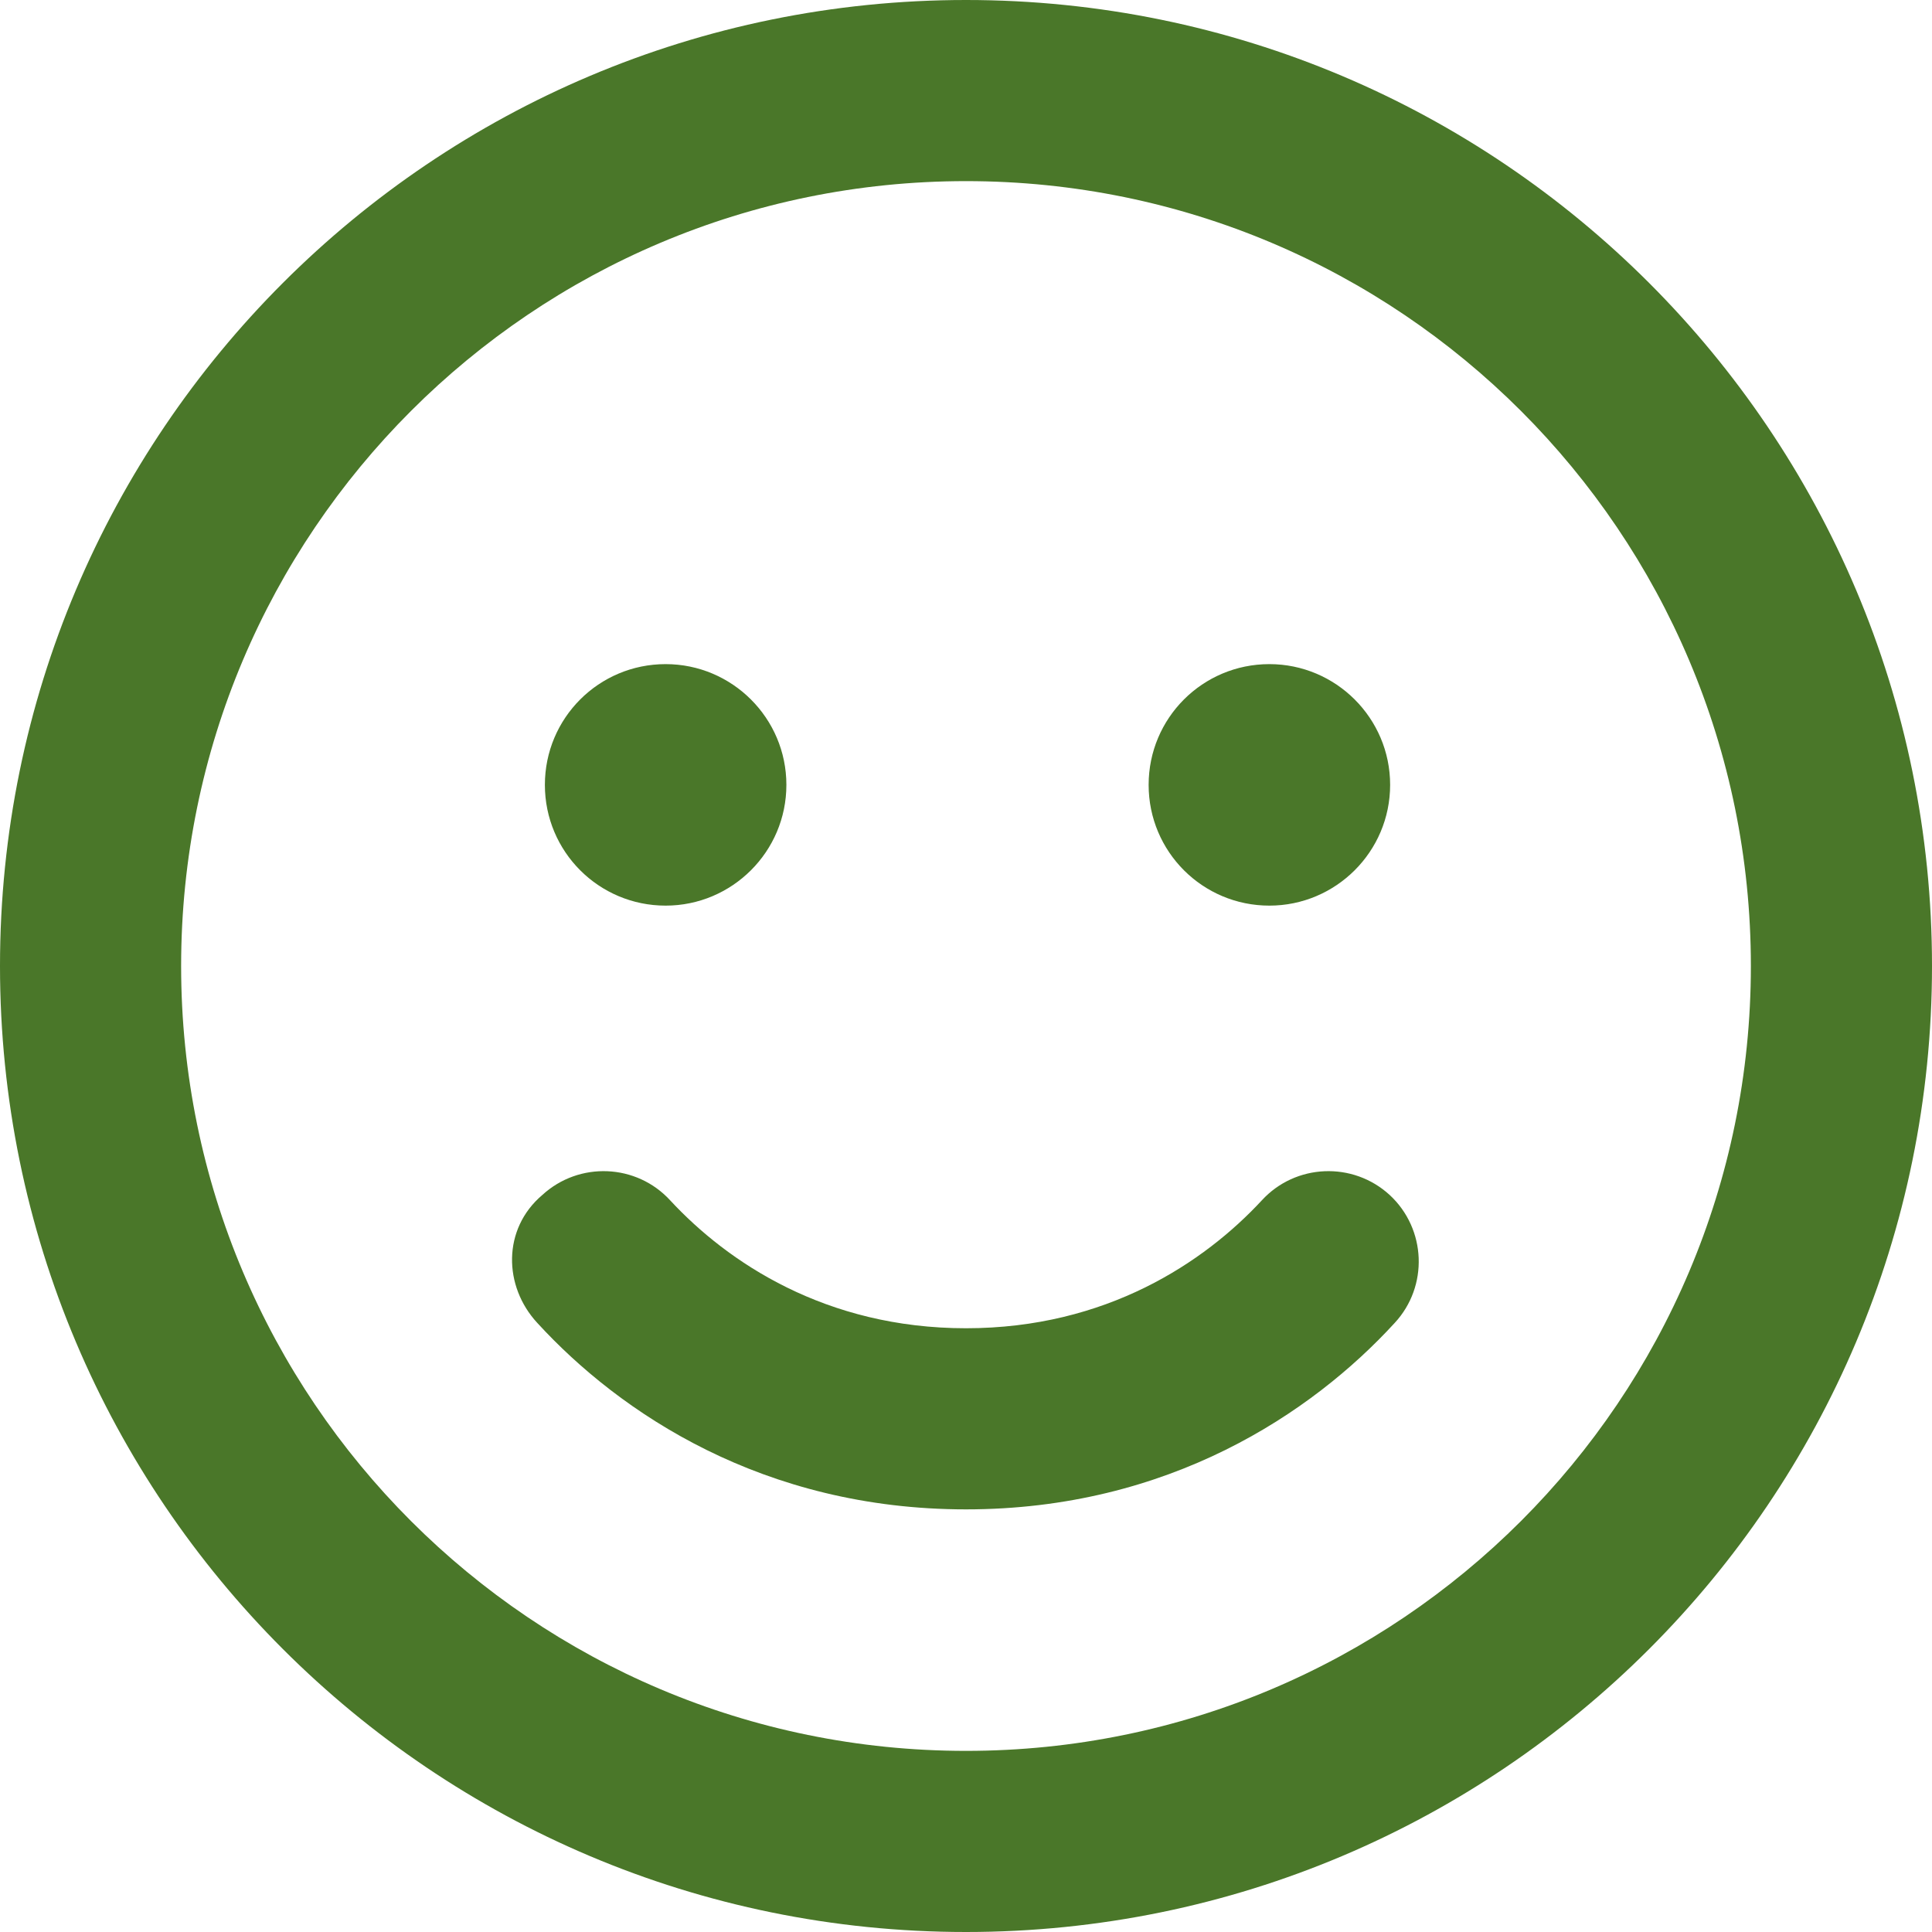
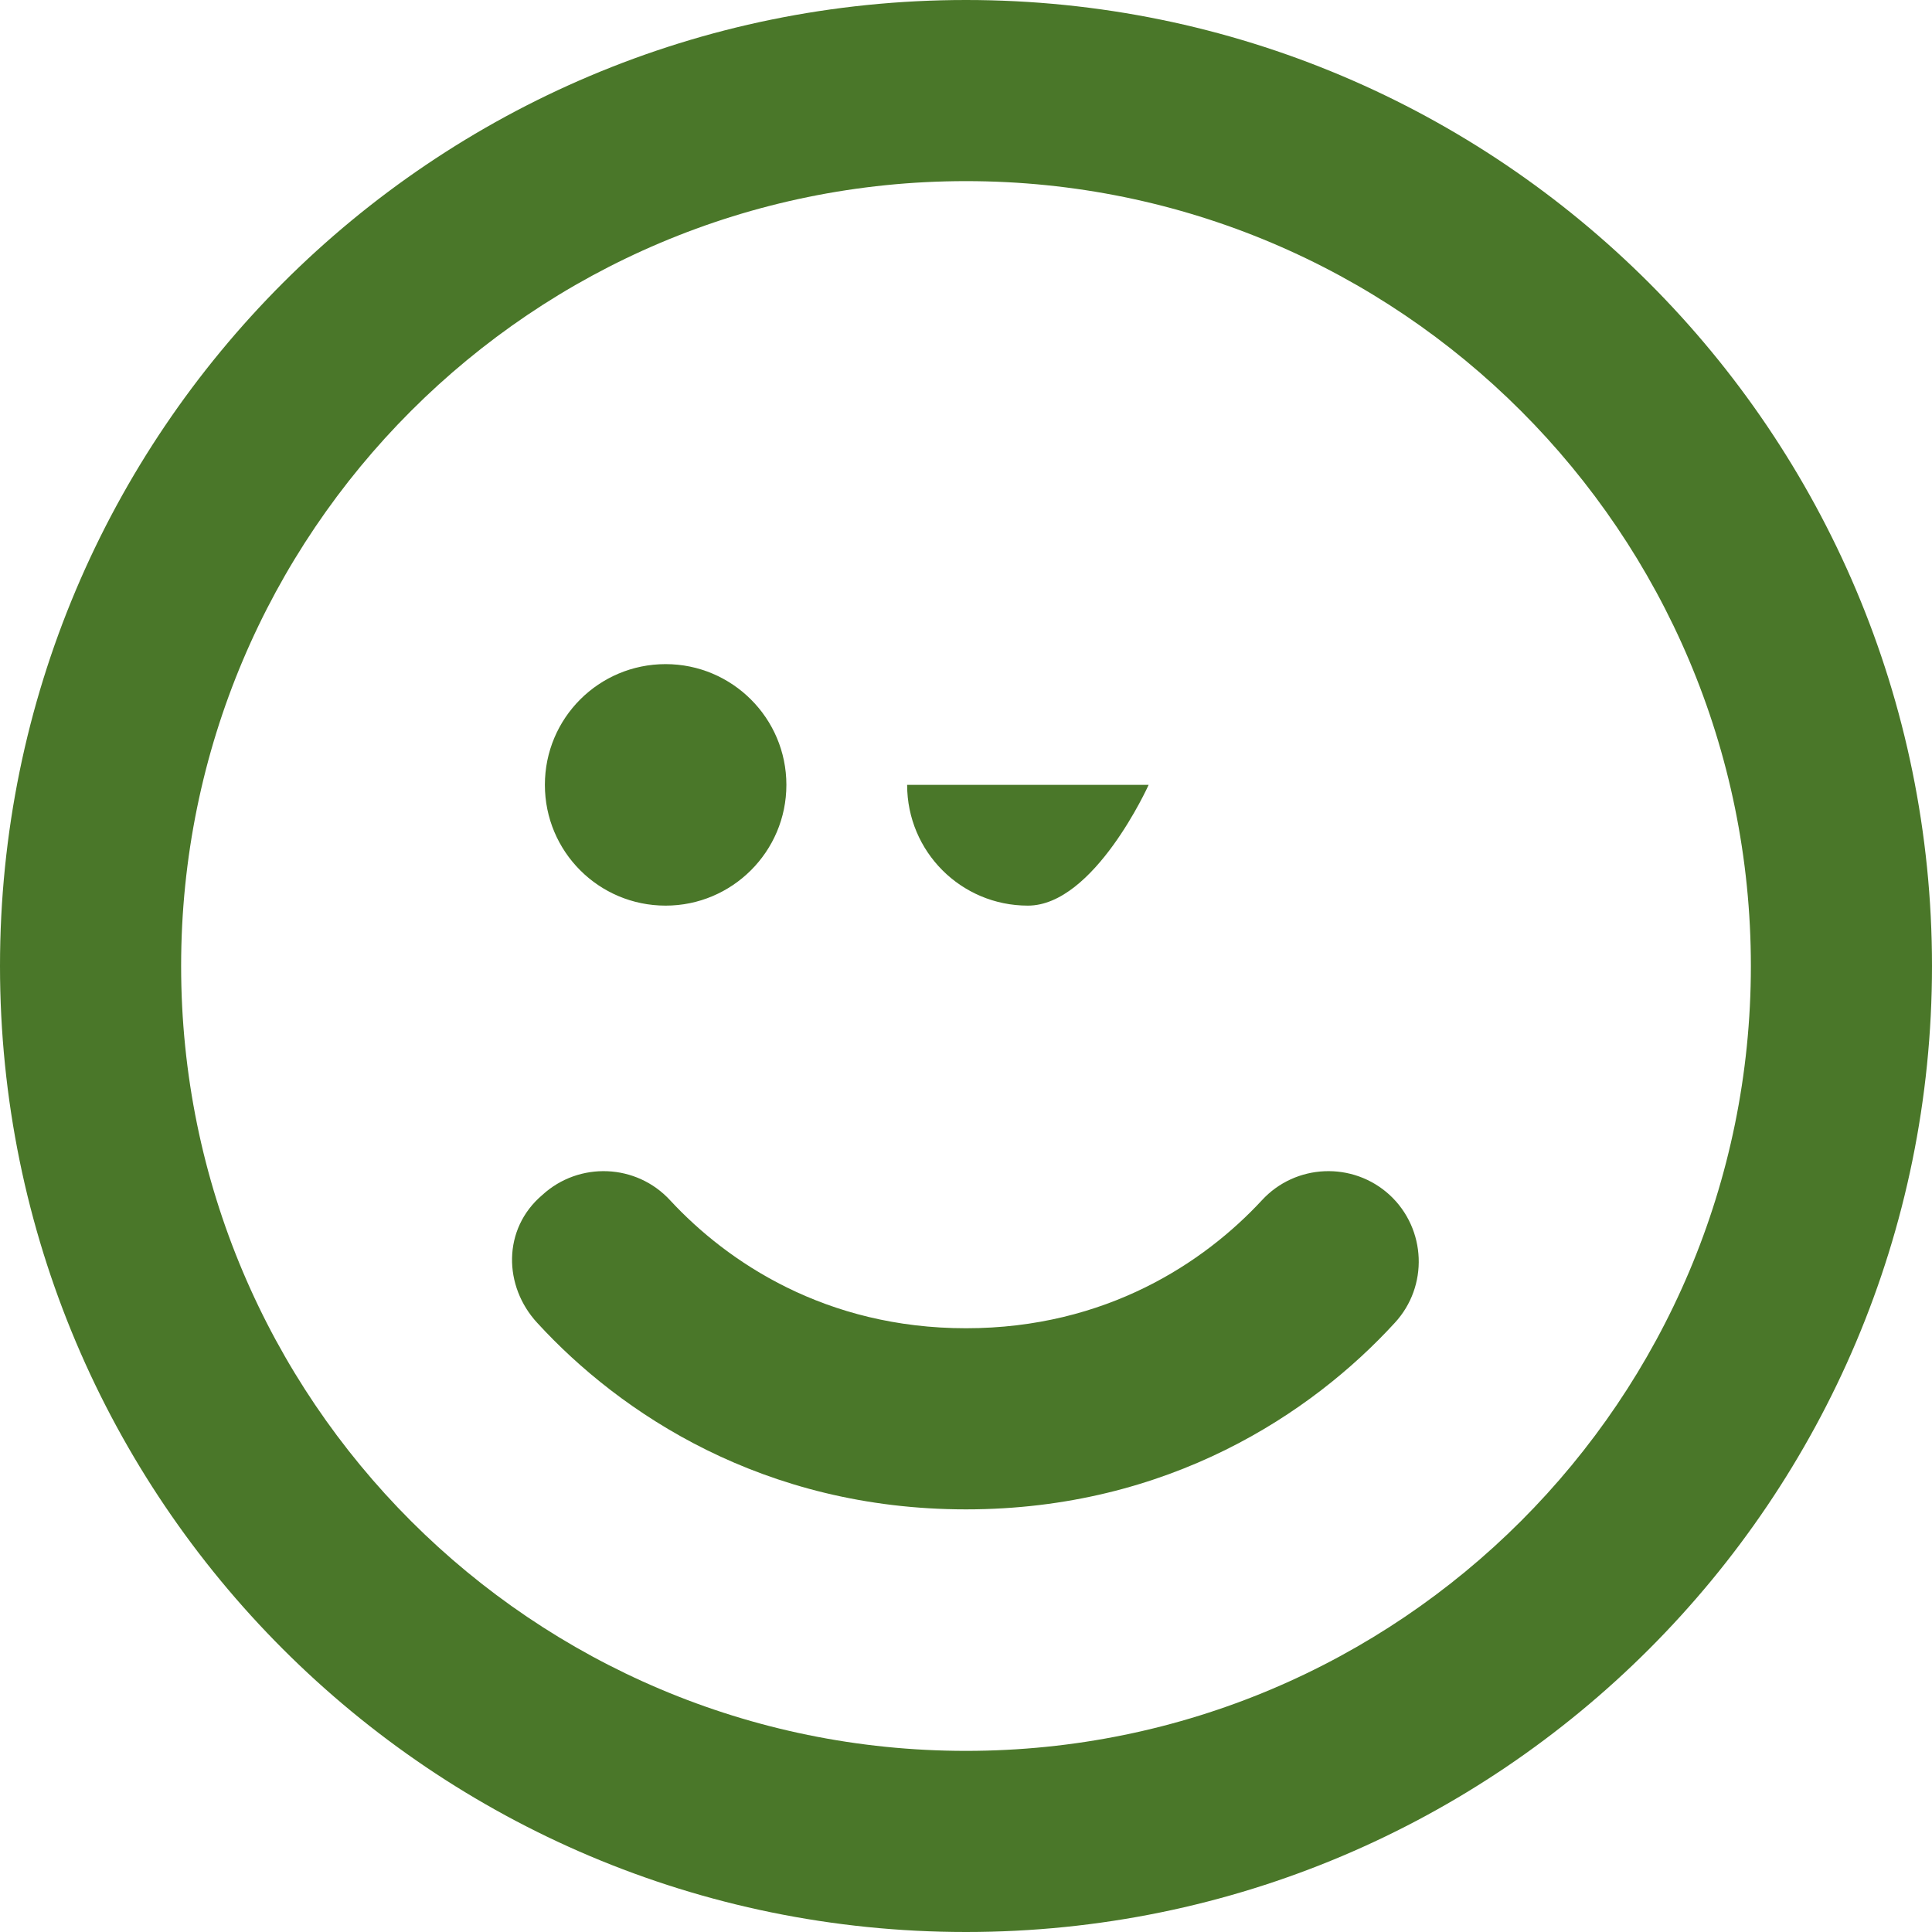
<svg xmlns="http://www.w3.org/2000/svg" viewBox="0 0 512 512">
-   <path d="m256 352c37.2 0 63.2-17.5 78.4-33.9 8.9-9.7 24.1-10.4 33.9-1.4 9.7 9 10.3 24.2 1.3 33.9-21.9 23.9-59.9 49.4-113.6 49.4s-91.7-25.5-113.6-49.4c-9-9.7-9.3-24.9 1.3-33.9 9.8-9 25-8.3 33.9 1.4 15.2 16.4 41.2 33.9 78.4 33.9zm-47.6-144c0 17.7-14.4 32-32 32-17.7 0-32-14.3-32-32s14.3-32 32-32c17.6 0 32 14.3 32 32zm96 0c0-17.7 14.3-32 32-32 17.6 0 32 14.3 32 32s-14.4 32-32 32c-17.7 0-32-14.3-32-32zm207.6 48c0 141.4-114.6 256-256 256s-256-114.6-256-256 114.6-256 256-256 256 114.6 256 256zm-256-208c-114.9 0-208 93.1-208 208s93.1 208 208 208 208-93.1 208-208-93.1-208-208-208z" fill="#4a7729" />
+   <path d="m256 352c37.2 0 63.2-17.5 78.4-33.9 8.9-9.7 24.1-10.4 33.9-1.4 9.7 9 10.3 24.2 1.3 33.9-21.9 23.9-59.9 49.4-113.6 49.4s-91.7-25.5-113.6-49.4c-9-9.7-9.3-24.9 1.3-33.9 9.8-9 25-8.3 33.9 1.4 15.2 16.4 41.2 33.9 78.4 33.9zm-47.6-144c0 17.7-14.4 32-32 32-17.7 0-32-14.3-32-32s14.3-32 32-32c17.6 0 32 14.3 32 32zm96 0s-14.4 32-32 32c-17.7 0-32-14.3-32-32zm207.6 48c0 141.4-114.6 256-256 256s-256-114.6-256-256 114.6-256 256-256 256 114.6 256 256zm-256-208c-114.9 0-208 93.1-208 208s93.1 208 208 208 208-93.1 208-208-93.1-208-208-208z" fill="#4a7729" />
</svg>